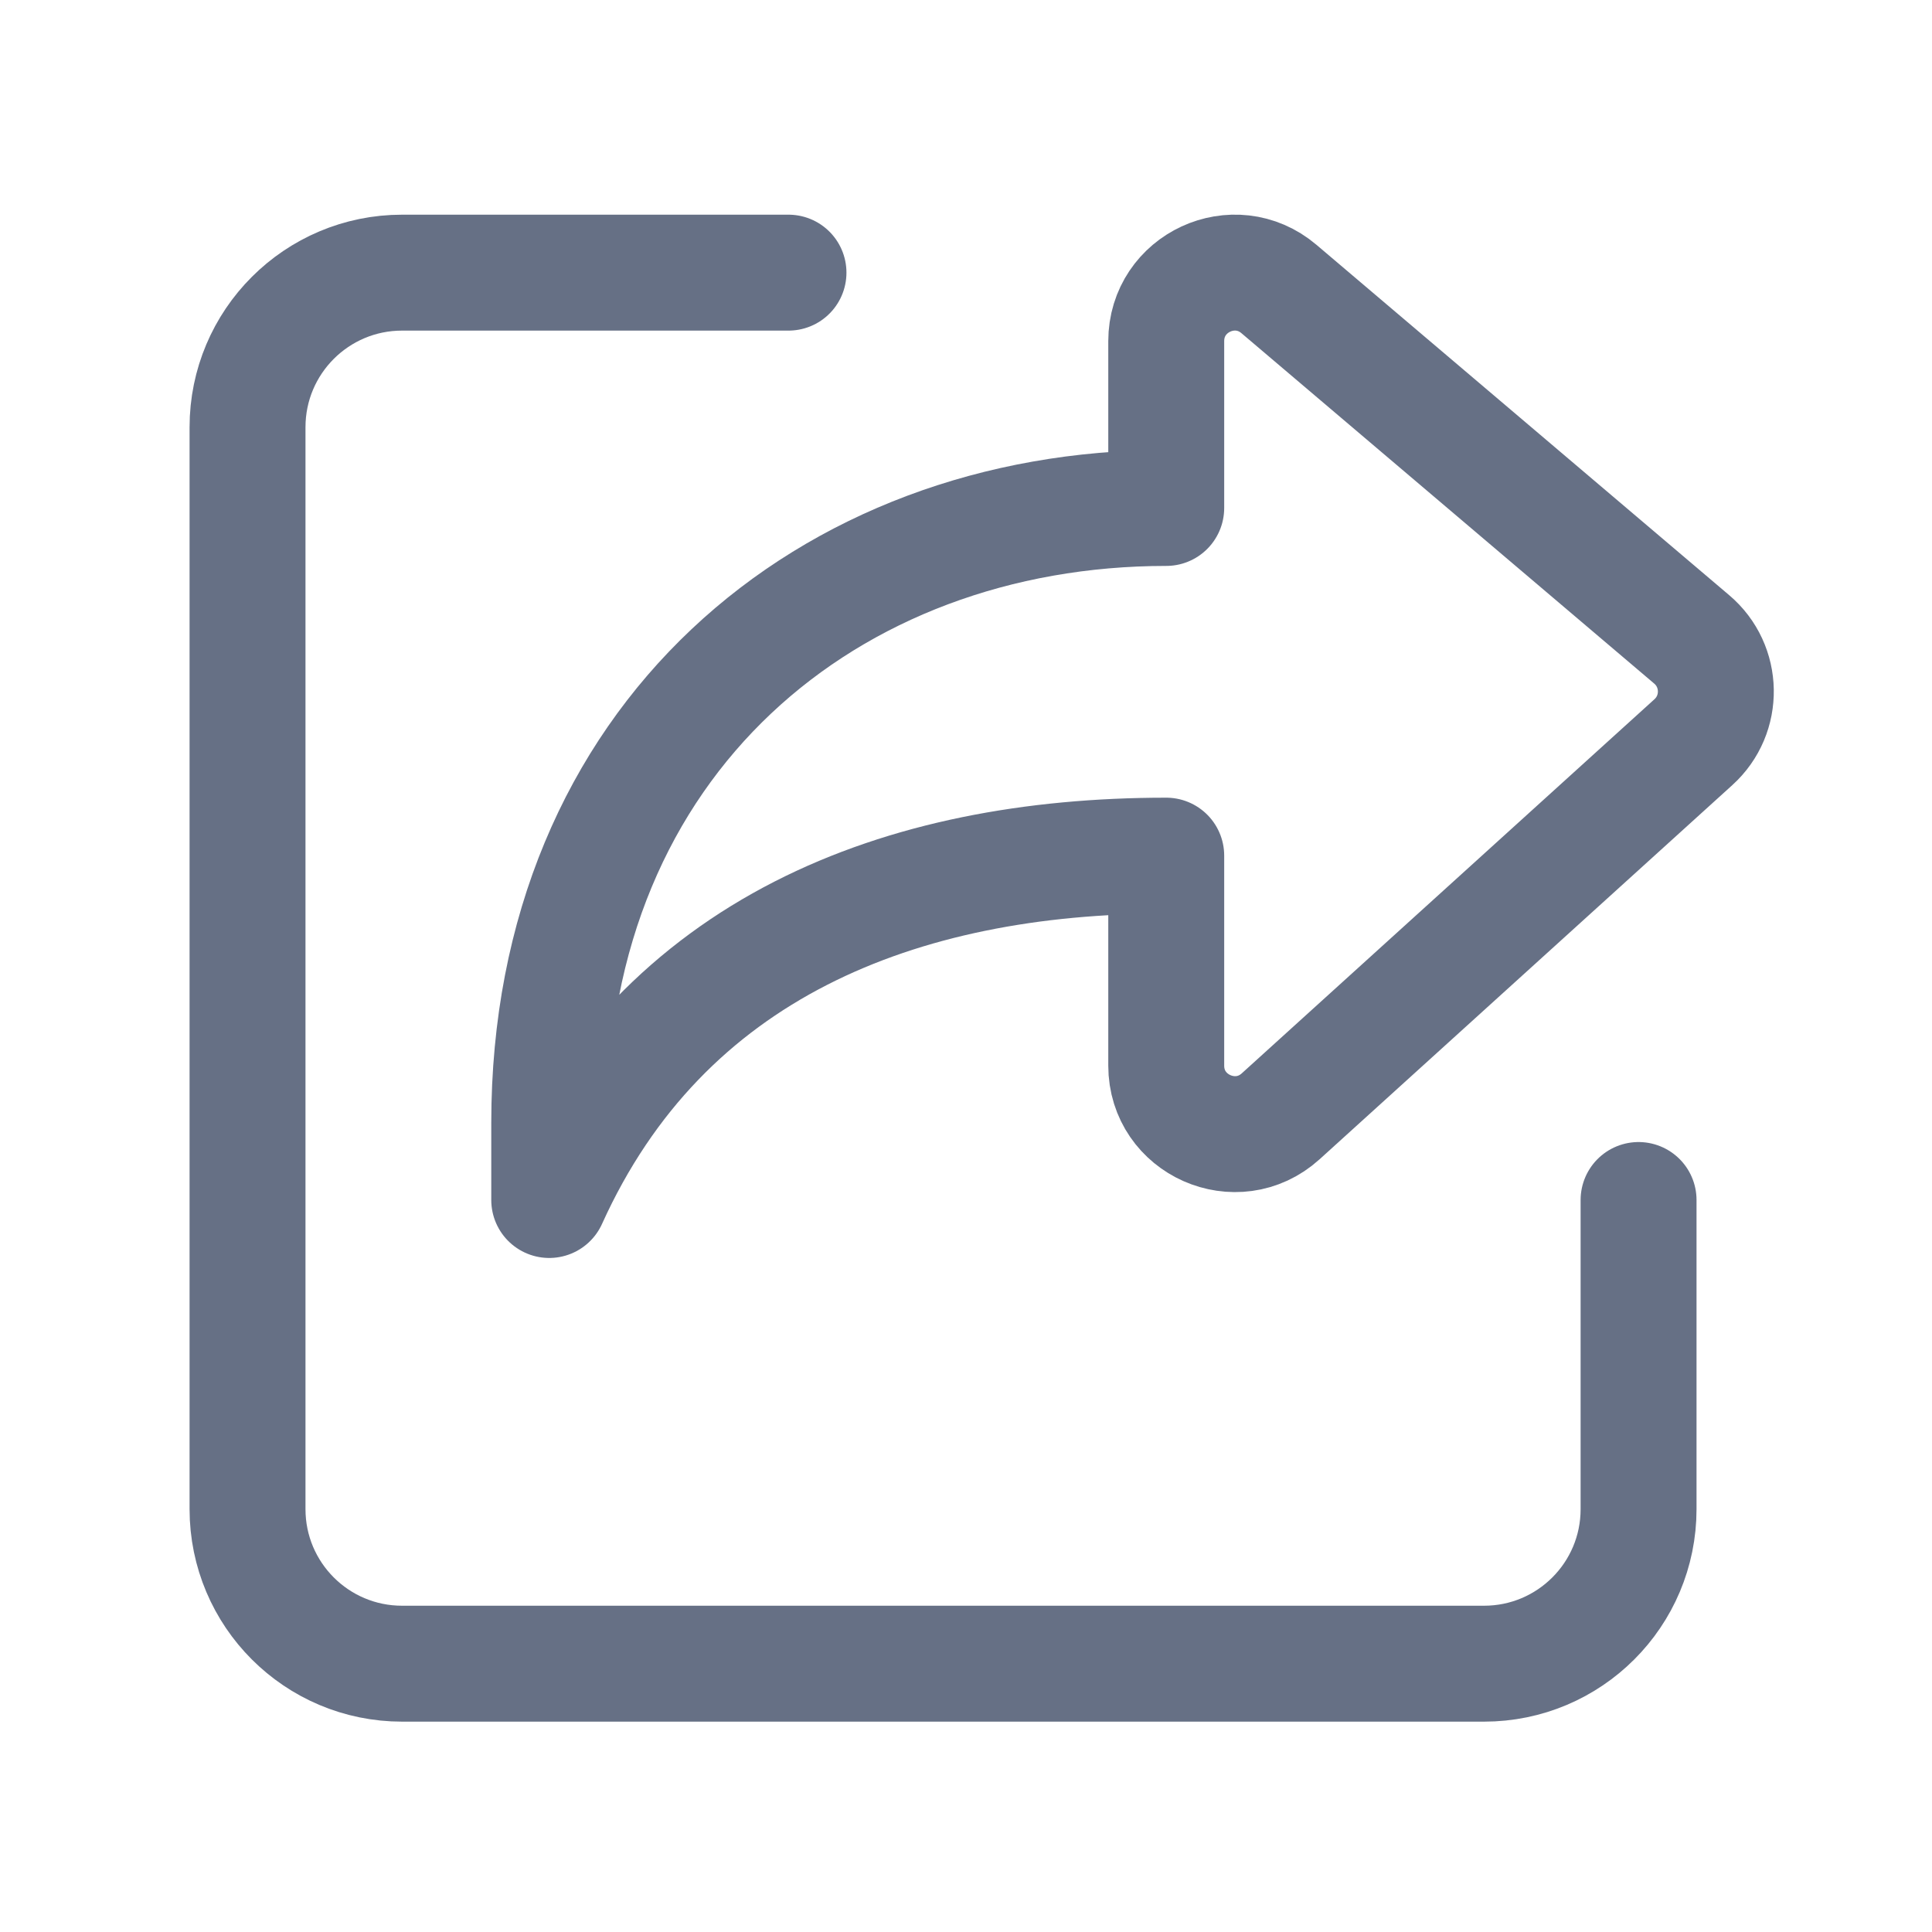
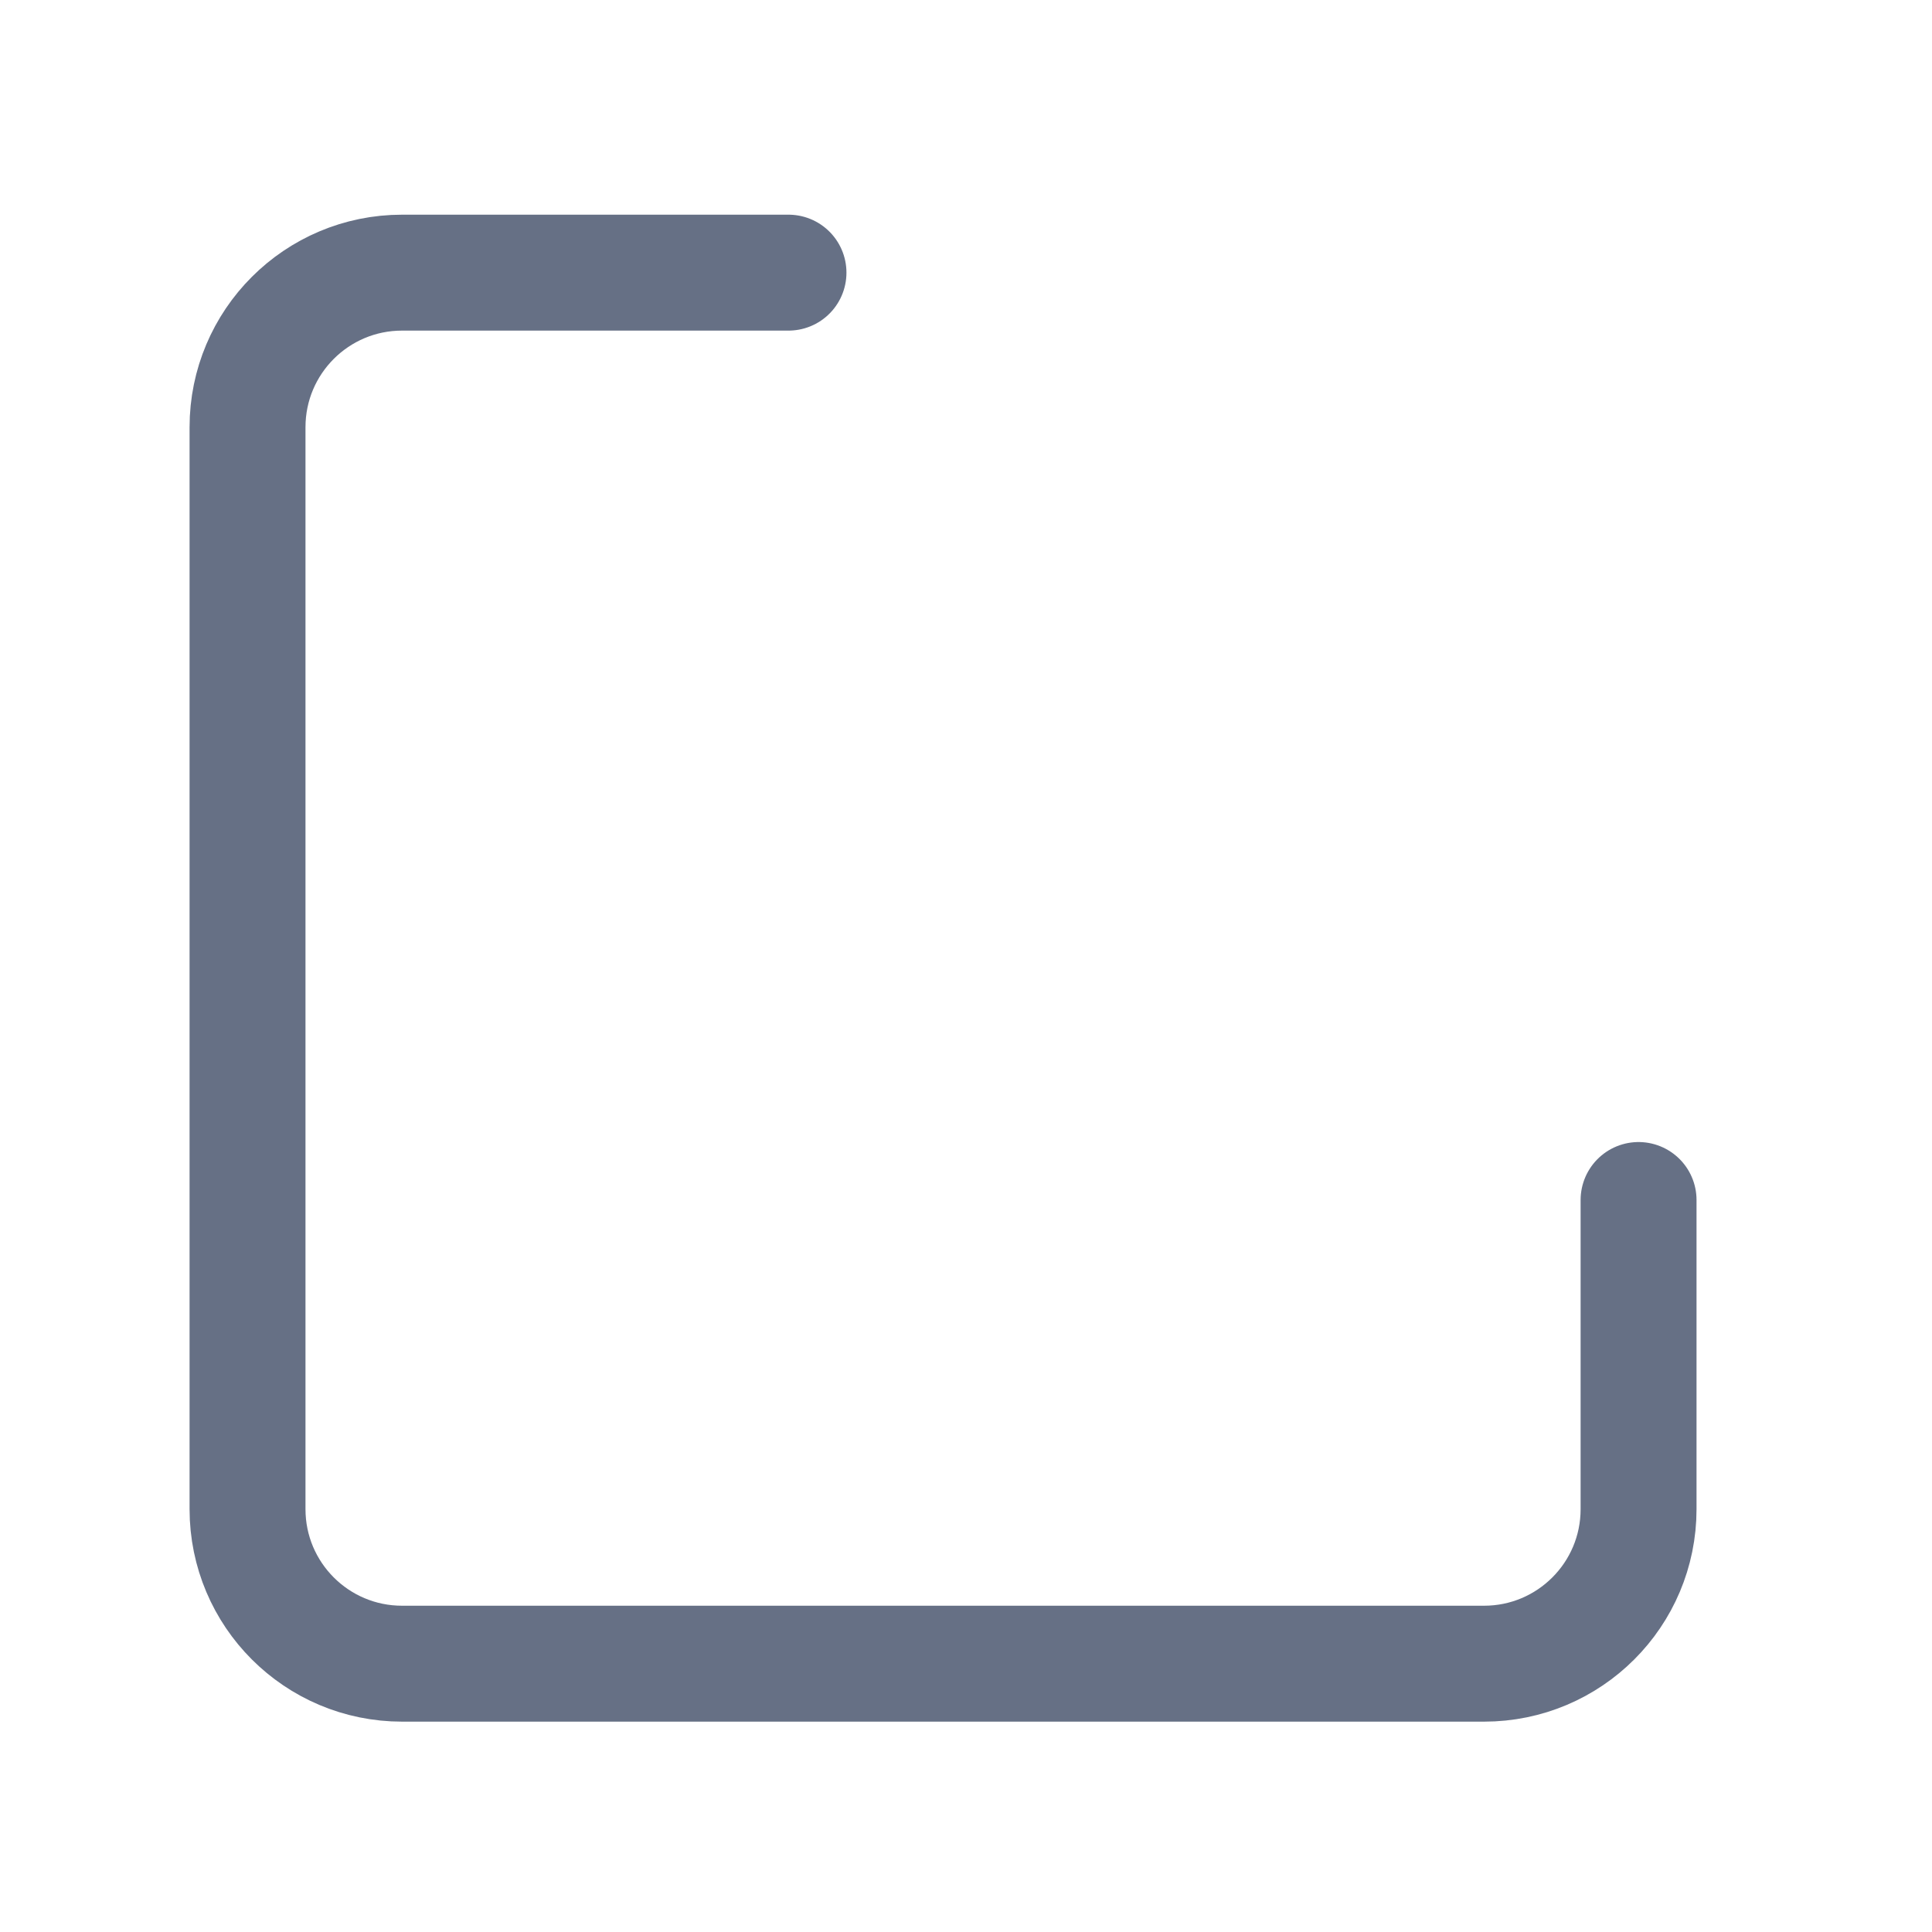
<svg xmlns="http://www.w3.org/2000/svg" width="25" height="25" viewBox="0 0 25 25" fill="none">
-   <path fill-rule="evenodd" clip-rule="evenodd" d="M15.091 11.072C11.647 11.072 8.582 12.266 7.107 15.528V14.528C7.107 9.56 10.729 6.573 15.091 6.573V4.415C15.091 3.66 15.974 3.251 16.55 3.74L21.89 8.273C22.298 8.618 22.309 9.245 21.912 9.604L16.572 14.445C16.003 14.96 15.091 14.557 15.091 13.789V11.072Z" stroke="#667085" stroke-width="1.5" stroke-linecap="round" stroke-linejoin="round" />
  <path d="M10.203 3.528H5.203C4.098 3.528 3.203 4.423 3.203 5.528V19.528C3.203 20.633 4.098 21.528 5.203 21.528H19.203C20.308 21.528 21.203 20.633 21.203 19.528V15.528" stroke="#667085" stroke-width="1.5" stroke-linecap="round" stroke-linejoin="round" />
</svg>